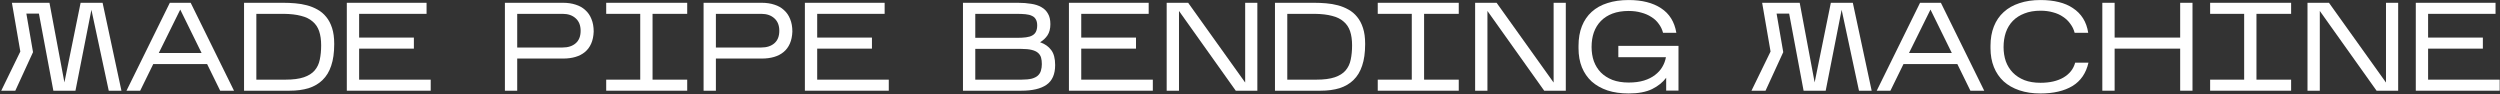
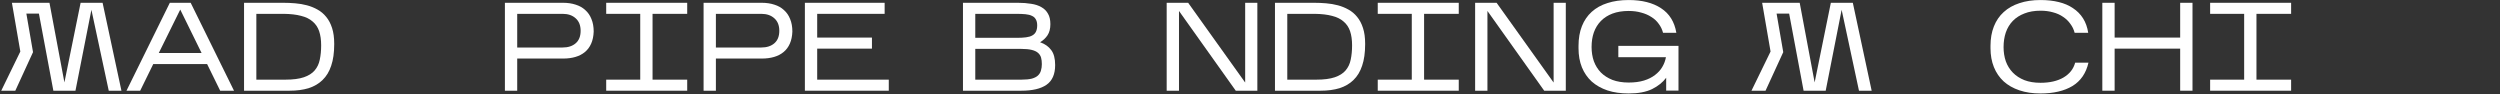
<svg xmlns="http://www.w3.org/2000/svg" width="1323" height="50" viewBox="0 0 1323 50" fill="none">
  <rect x="0" y="0" width="1323" height="50" fill="#333333" stroke="none" />
  <path d="M17.473 27.596L8.102 48H0.658L10.76 27.264L6.307 1.478H26.179L34.088 43.613L42.661 1.478H54.292L64.261 48H57.548L48.377 5.2L39.936 48H28.239L20.596 7.193H13.95L17.473 27.596Z" fill="white" />
  <path d="M81.098 33.91L74.186 48H66.942L89.871 1.478H100.903L123.832 48H116.521L109.609 33.91H81.098ZM84.022 28.062H106.685L95.387 5.067L84.022 28.062Z" fill="white" />
  <path d="M176.865 23.476C176.865 27.907 176.333 31.673 175.27 34.774C174.251 37.876 172.722 40.401 170.684 42.351C168.691 44.3 166.232 45.74 163.307 46.67C160.383 47.557 157.038 48 153.272 48H129.147V1.478H149.882C151.965 1.478 154.069 1.566 156.196 1.744C158.367 1.921 160.45 2.275 162.443 2.807C164.437 3.339 166.298 4.092 168.026 5.067C169.798 6.041 171.327 7.326 172.612 8.921C173.941 10.516 174.982 12.488 175.735 14.836C176.489 17.14 176.865 19.909 176.865 23.144V23.476ZM135.66 42.151H151.012C155.044 42.151 158.301 41.73 160.782 40.889C163.263 40.047 165.168 38.85 166.497 37.3C167.871 35.705 168.779 33.8 169.222 31.584C169.71 29.325 169.953 26.799 169.953 24.008C169.953 21.083 169.599 18.58 168.89 16.498C168.181 14.415 167.029 12.71 165.434 11.38C163.883 10.007 161.845 9.01 159.32 8.39C156.839 7.725 153.804 7.371 150.215 7.326H135.66V42.151Z" fill="white" />
-   <path d="M227.93 42.151V48H183.535V1.478H225.737V7.326H190.048V19.887H219.025V25.736H190.048V42.151H227.93Z" fill="white" />
  <path d="M273.707 30.986V48H267.194V1.478H298.032C300.468 1.478 302.684 1.81 304.678 2.475C306.671 3.095 308.355 4.048 309.729 5.332C311.146 6.573 312.232 8.146 312.985 10.051C313.783 11.956 314.181 14.172 314.181 16.697C314.093 19.134 313.65 21.261 312.852 23.077C312.055 24.894 310.947 26.378 309.529 27.53C308.156 28.682 306.494 29.546 304.545 30.122C302.595 30.698 300.424 30.986 298.032 30.986H273.707ZM273.707 25.137H297.766C300.646 25.137 302.95 24.384 304.678 22.878C306.406 21.371 307.27 19.178 307.27 16.298C307.27 13.463 306.406 11.27 304.678 9.719C302.95 8.124 300.646 7.326 297.766 7.326H273.707V25.137Z" fill="white" />
  <path d="M363.67 42.151V48H320.803V42.151H338.814V7.326H320.803V1.478H363.67V7.326H345.327V42.151H363.67Z" fill="white" />
  <path d="M378.849 30.986V48H372.336V1.478H403.173C405.61 1.478 407.826 1.81 409.819 2.475C411.813 3.095 413.497 4.048 414.87 5.332C416.288 6.573 417.374 8.146 418.127 10.051C418.924 11.956 419.323 14.172 419.323 16.697C419.235 19.134 418.791 21.261 417.994 23.077C417.196 24.894 416.089 26.378 414.671 27.53C413.297 28.682 411.636 29.546 409.686 30.122C407.737 30.698 405.566 30.986 403.173 30.986H378.849ZM378.849 25.137H402.908C405.787 25.137 408.091 24.384 409.819 22.878C411.547 21.371 412.411 19.178 412.411 16.298C412.411 13.463 411.547 11.27 409.819 9.719C408.091 8.124 405.787 7.326 402.908 7.326H378.849V25.137Z" fill="white" />
  <path d="M470.341 42.151V48H425.945V1.478H468.147V7.326H432.458V19.887H461.435V25.736H432.458V42.151H470.341Z" fill="white" />
  <path d="M558.386 34.442C558.386 39.271 556.857 42.749 553.8 44.876C550.787 46.959 546.357 48 540.508 48H509.604V1.478H538.647C541.261 1.478 543.61 1.655 545.692 2.009C547.819 2.32 549.635 2.918 551.142 3.804C552.648 4.646 553.8 5.798 554.598 7.26C555.44 8.678 555.861 10.516 555.861 12.776C555.861 15.168 555.351 17.14 554.332 18.691C553.313 20.197 552.006 21.416 550.411 22.346C553.025 23.277 554.997 24.672 556.326 26.533C557.699 28.35 558.386 30.986 558.386 34.442ZM516.117 20.02H538.049C539.954 20.02 541.594 19.931 542.967 19.754C544.341 19.577 545.449 19.245 546.29 18.757C547.176 18.27 547.819 17.605 548.218 16.764C548.661 15.877 548.882 14.77 548.882 13.441C548.882 12.111 548.639 11.048 548.151 10.251C547.708 9.409 547.021 8.788 546.091 8.39C545.205 7.947 544.075 7.659 542.701 7.526C541.328 7.393 539.733 7.326 537.916 7.326H516.117V20.02ZM516.117 42.151H540.508C542.768 42.151 544.607 41.974 546.024 41.62C547.442 41.221 548.528 40.667 549.281 39.958C550.079 39.205 550.61 38.319 550.876 37.3C551.186 36.281 551.341 35.151 551.341 33.91C551.341 32.625 551.208 31.495 550.943 30.521C550.677 29.546 550.145 28.704 549.347 27.995C548.55 27.286 547.42 26.755 545.958 26.4C544.54 26.046 542.657 25.869 540.309 25.869H516.117V42.151Z" fill="white" />
-   <path d="M610.075 42.151V48H565.68V1.478H607.882V7.326H572.193V19.887H601.17V25.736H572.193V42.151H610.075Z" fill="white" />
  <path d="M623.92 5.798V48H617.407V1.478H628.772L658.945 43.68V1.478H665.391V48H653.96L623.92 5.798Z" fill="white" />
  <path d="M722.434 23.476C722.434 27.907 721.903 31.673 720.839 34.774C719.82 37.876 718.292 40.401 716.253 42.351C714.26 44.3 711.801 45.74 708.876 46.67C705.952 47.557 702.607 48 698.841 48H674.716V1.478H695.451C697.534 1.478 699.638 1.566 701.765 1.744C703.936 1.921 706.019 2.275 708.012 2.807C710.006 3.339 711.867 4.092 713.595 5.067C715.367 6.041 716.896 7.326 718.181 8.921C719.51 10.516 720.551 12.488 721.304 14.836C722.058 17.14 722.434 19.909 722.434 23.144V23.476ZM681.229 42.151H696.581C700.613 42.151 703.87 41.73 706.351 40.889C708.832 40.047 710.737 38.85 712.066 37.3C713.44 35.705 714.348 33.8 714.791 31.584C715.279 29.325 715.522 26.799 715.522 24.008C715.522 21.083 715.168 18.58 714.459 16.498C713.75 14.415 712.598 12.71 711.003 11.38C709.452 10.007 707.414 9.01 704.889 8.39C702.408 7.725 699.373 7.371 695.784 7.326H681.229V42.151Z" fill="white" />
  <path d="M771.971 42.151V48H729.104V42.151H747.115V7.326H729.104V1.478H771.971V7.326H753.628V42.151H771.971Z" fill="white" />
  <path d="M787.15 5.798V48H780.637V1.478H792.001L822.174 43.68V1.478H828.621V48H817.19L787.15 5.798Z" fill="white" />
  <path d="M881.742 41.154C879.97 43.547 877.489 45.541 874.299 47.136C871.109 48.687 866.966 49.462 861.871 49.462C857.706 49.462 853.984 48.93 850.706 47.867C847.427 46.759 844.636 45.186 842.332 43.148C840.072 41.066 838.344 38.562 837.148 35.638C835.952 32.67 835.353 29.302 835.353 25.536V24.273C835.353 20.33 835.952 16.852 837.148 13.839C838.344 10.826 840.072 8.301 842.332 6.263C844.636 4.18 847.427 2.63 850.706 1.611C853.984 0.547 857.706 0.016 861.871 0.016C868.916 0.016 874.631 1.456 879.018 4.336C883.448 7.215 886.151 11.557 887.126 17.362H880.081C879.638 15.634 878.885 14.061 877.821 12.643C876.802 11.181 875.495 9.962 873.9 8.988C872.349 7.969 870.555 7.193 868.517 6.662C866.523 6.086 864.308 5.798 861.871 5.798C858.637 5.798 855.779 6.263 853.298 7.193C850.861 8.124 848.823 9.431 847.183 11.114C845.544 12.798 844.303 14.814 843.462 17.162C842.664 19.466 842.265 22.036 842.265 24.872C842.265 27.574 842.664 30.078 843.462 32.382C844.303 34.686 845.544 36.679 847.183 38.363C848.823 40.002 850.861 41.309 853.298 42.284C855.779 43.215 858.637 43.68 861.871 43.68C864.972 43.68 867.675 43.325 869.979 42.617C872.283 41.908 874.232 40.933 875.828 39.692C877.467 38.452 878.752 37.034 879.682 35.439C880.657 33.8 881.299 32.072 881.61 30.255H856.421V24.273H888.256V47.933H881.742V41.154Z" fill="white" />
  <path d="M943.694 27.596L934.323 48H926.88L936.982 27.264L932.529 1.478H952.4L960.309 43.613L968.883 1.478H980.513L990.482 48H983.77L974.598 5.2L966.158 48H954.461L946.818 7.193H940.172L943.694 27.596Z" fill="white" />
-   <path d="M1007.32 33.91L1000.41 48H993.163L1016.09 1.478H1027.12L1050.05 48H1042.74L1035.83 33.91H1007.32ZM1010.24 28.062H1032.91L1021.61 5.067L1010.24 28.062Z" fill="white" />
  <path d="M1105.21 33.179C1103.93 38.762 1101.09 42.882 1096.71 45.541C1092.32 48.155 1086.69 49.462 1079.83 49.462C1075.66 49.462 1071.94 48.908 1068.66 47.8C1065.38 46.693 1062.61 45.12 1060.35 43.082C1058.09 40.999 1056.37 38.474 1055.17 35.505C1053.97 32.537 1053.37 29.192 1053.37 25.47V24.273C1053.37 20.419 1053.97 16.985 1055.17 13.972C1056.37 10.959 1058.09 8.434 1060.35 6.396C1062.61 4.313 1065.38 2.74 1068.66 1.677C1071.94 0.569 1075.66 0.016 1079.83 0.016C1083.37 0.016 1086.58 0.37 1089.46 1.079C1092.39 1.788 1094.91 2.873 1097.04 4.336C1099.21 5.753 1100.98 7.548 1102.36 9.719C1103.73 11.89 1104.64 14.437 1105.08 17.362H1097.9C1097.46 15.634 1096.71 14.061 1095.64 12.643C1094.62 11.181 1093.34 9.94 1091.79 8.921C1090.28 7.858 1088.51 7.06 1086.47 6.529C1084.48 5.953 1082.26 5.665 1079.83 5.665C1076.59 5.665 1073.76 6.152 1071.32 7.127C1068.88 8.057 1066.84 9.364 1065.2 11.048C1063.56 12.732 1062.32 14.77 1061.48 17.162C1060.69 19.511 1060.29 22.102 1060.29 24.938C1060.29 27.641 1060.69 30.144 1061.48 32.448C1062.32 34.752 1063.56 36.746 1065.2 38.429C1066.84 40.113 1068.88 41.442 1071.32 42.417C1073.76 43.347 1076.59 43.813 1079.83 43.813C1084.74 43.813 1088.8 42.882 1091.99 41.022C1095.22 39.116 1097.28 36.502 1098.17 33.179H1105.21Z" fill="white" />
  <path d="M1119.06 25.736V48H1112.55V1.478H1119.06V19.887H1153.75V1.478H1160.27V48H1153.75V25.736H1119.06Z" fill="white" />
  <path d="M1212.46 42.151V48H1169.6V42.151H1187.61V7.326H1169.6V1.478H1212.46V7.326H1194.12V42.151H1212.46Z" fill="white" />
-   <path d="M1227.64 5.798V48H1221.13V1.478H1232.49L1262.67 43.68V1.478H1269.11V48H1257.68L1227.64 5.798Z" fill="white" />
-   <path d="M1322.83 42.151V48H1278.44V1.478H1320.64V7.326H1284.95V19.887H1313.93V25.736H1284.95V42.151H1322.83Z" fill="white" />
</svg>